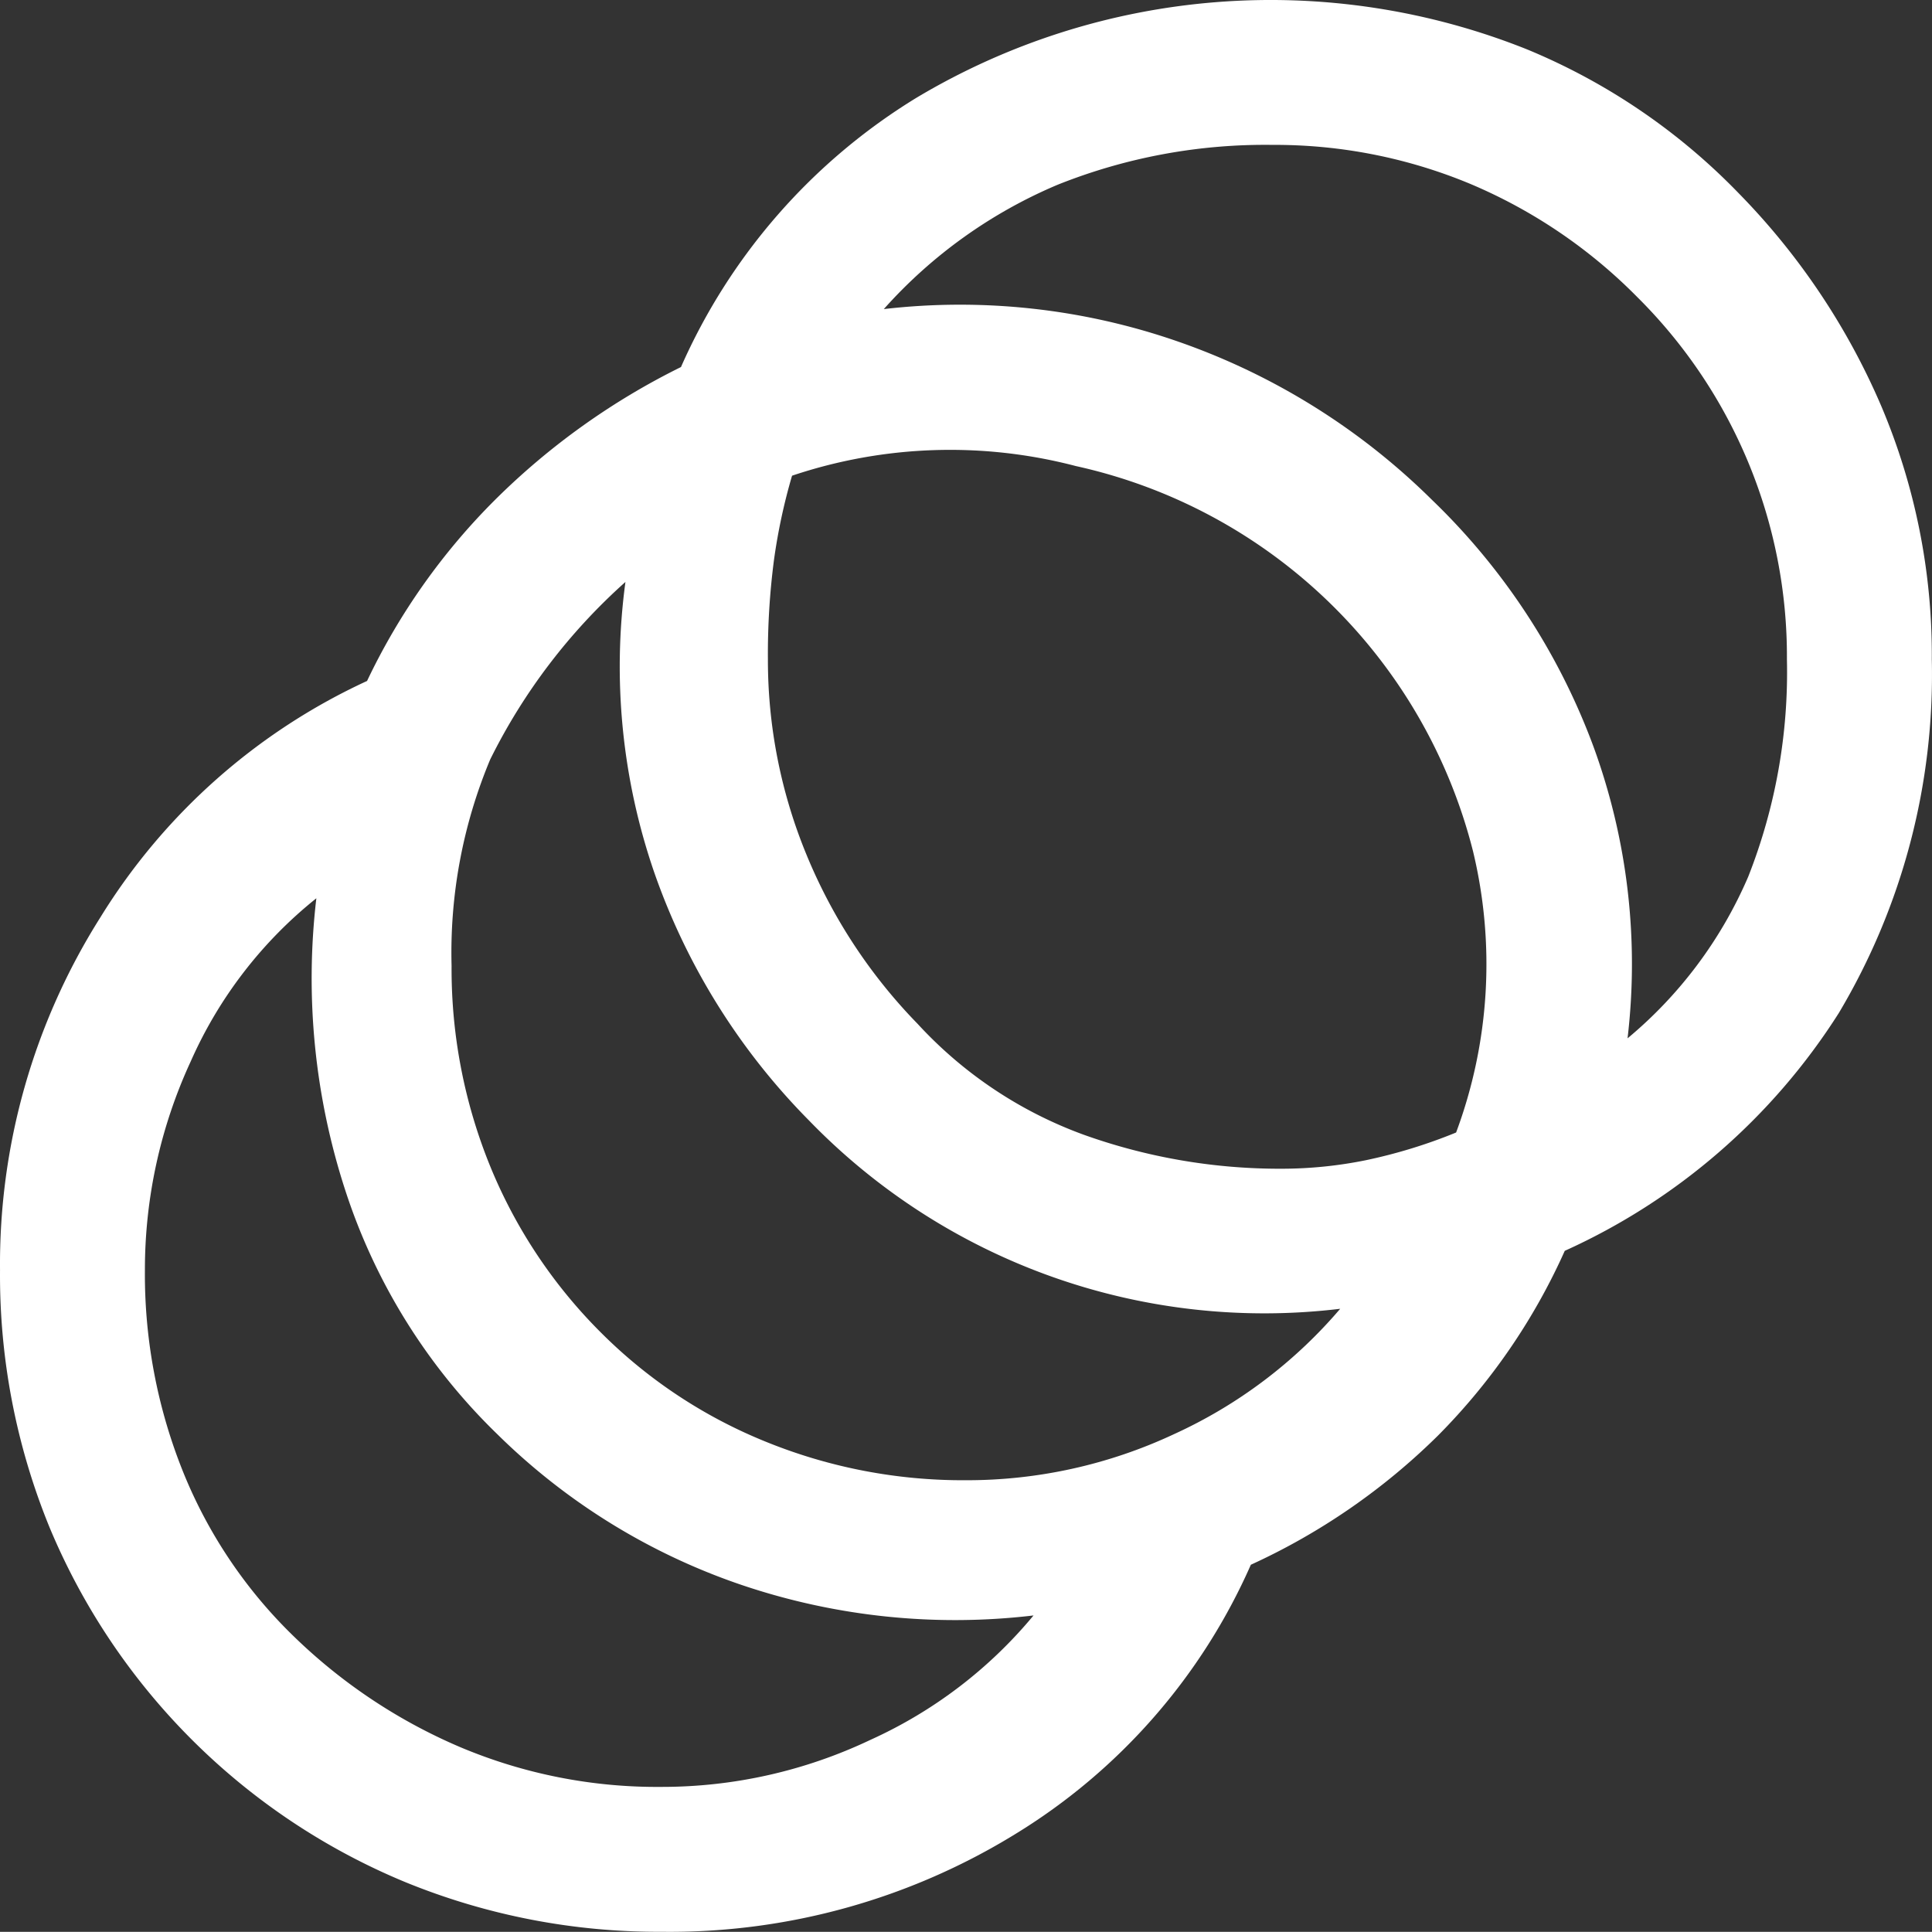
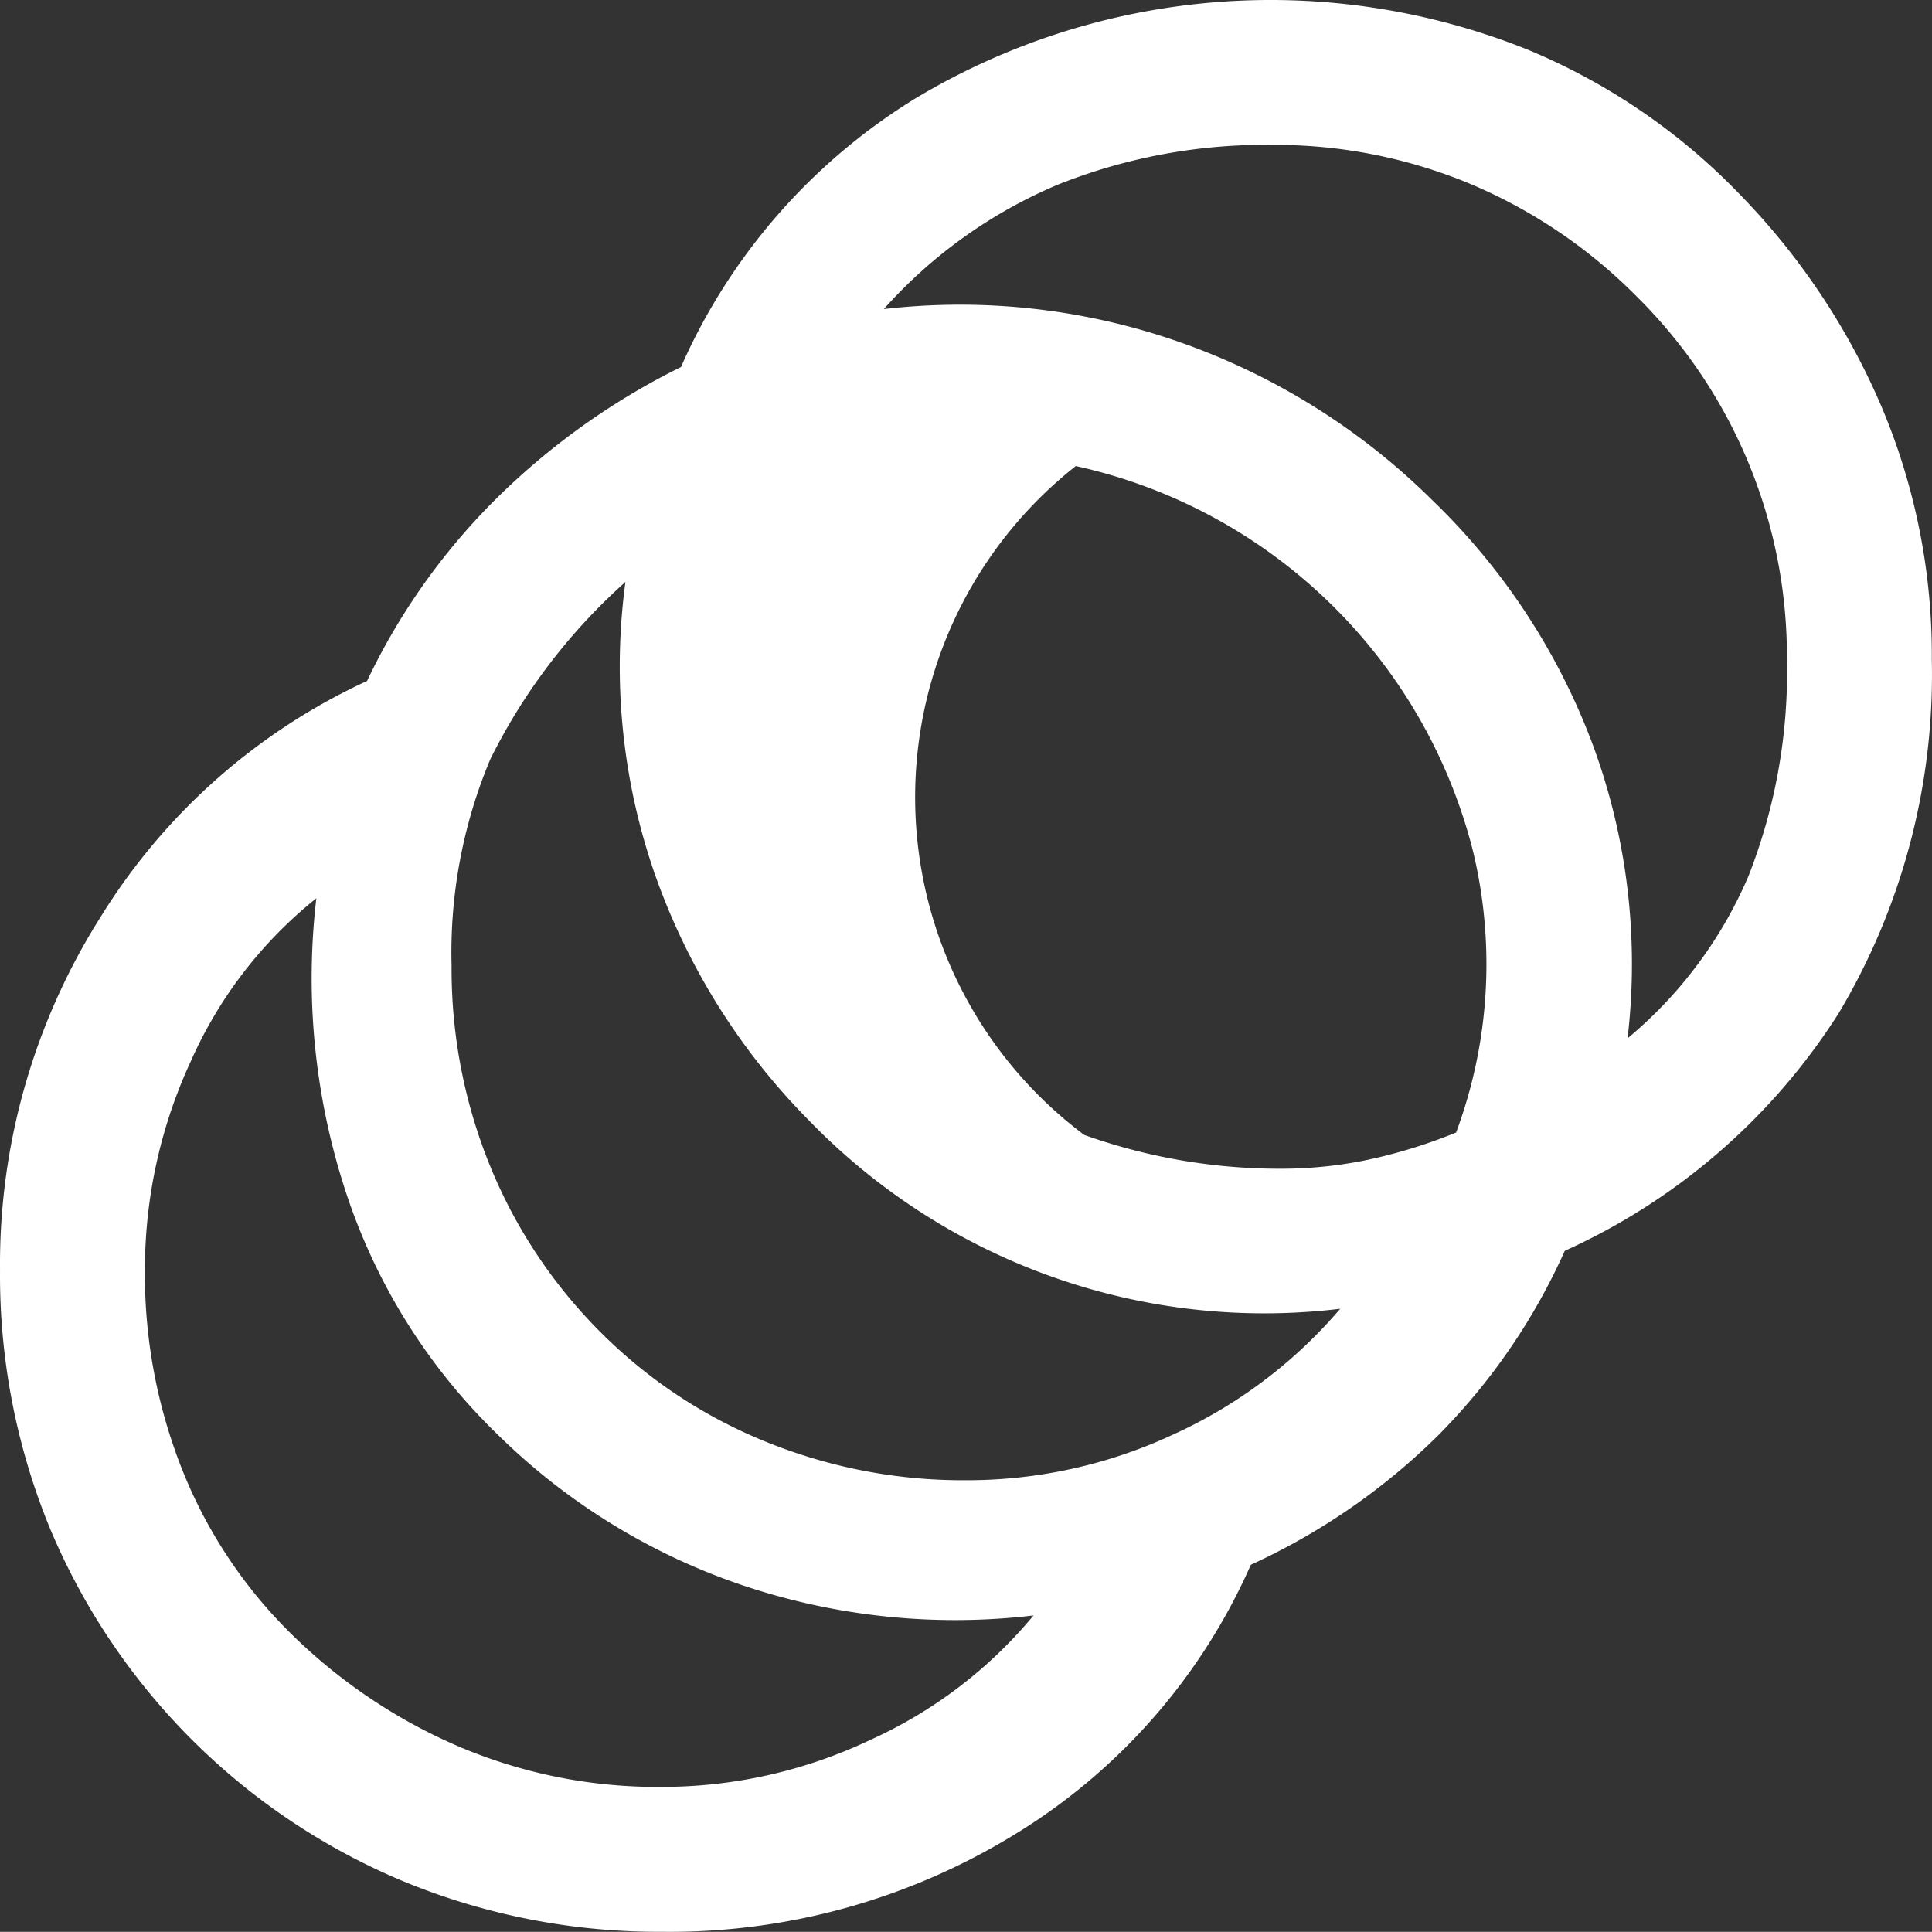
<svg xmlns="http://www.w3.org/2000/svg" width="80.009" height="80.002" viewBox="0 0 80.009 80.002">
  <rect x="0" y="0" width="80.009" height="80.002" fill="#333333" stroke="none" />
  <defs>
    <style>
      .cls-1 {
        fill: #fff;
      }
    </style>
  </defs>
-   <path id="animation_FILL0_wght400_GRAD0_opsz48" class="cls-1" d="M31.4,84a27.669,27.669,0,0,1-10.6-2.05A27.243,27.243,0,0,1,6.05,67.25,27.556,27.556,0,0,1,4,56.6,26.877,26.877,0,0,1,8.15,42,25.513,25.513,0,0,1,19.2,32.2a26.87,26.87,0,0,1,5.3-7.5,29.363,29.363,0,0,1,7.7-5.5A24.783,24.783,0,0,1,41.95,8.05a28.589,28.589,0,0,1,25.3-2A25.993,25.993,0,0,1,76,12a28.751,28.751,0,0,1,5.9,8.8A26.371,26.371,0,0,1,84,31.3a27.367,27.367,0,0,1-3.85,14.65A26.222,26.222,0,0,1,68.8,55.8a25.806,25.806,0,0,1-5.25,7.65A26.965,26.965,0,0,1,55.8,68.8a24.783,24.783,0,0,1-9.75,11.15A27.3,27.3,0,0,1,31.4,84Zm0-6a20.11,20.11,0,0,0,8.65-1.95A18.864,18.864,0,0,0,46.8,70.9a27.587,27.587,0,0,1-12.05-1.25A26.564,26.564,0,0,1,24.6,63.4a24.669,24.669,0,0,1-6.3-10.1,28.364,28.364,0,0,1-1.2-12.1,17.914,17.914,0,0,0-5.2,6.75A20.551,20.551,0,0,0,10,56.6,21.914,21.914,0,0,0,11.6,65a19.809,19.809,0,0,0,4.6,6.8,22.559,22.559,0,0,0,6.85,4.55A20.972,20.972,0,0,0,31.4,78ZM44,65.3a20.219,20.219,0,0,0,8.6-1.9,19.875,19.875,0,0,0,6.9-5.2,26.245,26.245,0,0,1-22-7.8,27.4,27.4,0,0,1-6.4-10.25A26.163,26.163,0,0,1,29.9,28.1a24.319,24.319,0,0,0-5.6,7.35A20.712,20.712,0,0,0,22.7,44a21.653,21.653,0,0,0,1.6,8.3,20.871,20.871,0,0,0,4.6,6.9,20.525,20.525,0,0,0,6.8,4.5A21.653,21.653,0,0,0,44,65.3ZM57.1,52.4a17.561,17.561,0,0,0,3.45-.35A21.549,21.549,0,0,0,64.3,50.9,19.975,19.975,0,0,0,65,39.25,21.807,21.807,0,0,0,48.55,23.3a20.551,20.551,0,0,0-11.75.4,24.169,24.169,0,0,0-.75,3.5,30.064,30.064,0,0,0-.25,4.1,21.143,21.143,0,0,0,1.6,8.1,22,22,0,0,0,4.6,7A17.465,17.465,0,0,0,48.9,51a24.085,24.085,0,0,0,8.2,1.4ZM71.4,47a17.881,17.881,0,0,0,5-6.7,23.1,23.1,0,0,0,1.6-9,20.963,20.963,0,0,0-6.2-15,21.373,21.373,0,0,0-6.95-4.7A21.025,21.025,0,0,0,56.7,10a23.132,23.132,0,0,0-8.9,1.65,20.123,20.123,0,0,0-7.2,5.15,27.471,27.471,0,0,1,12.2,1.35A28.021,28.021,0,0,1,63.3,24.7,27.346,27.346,0,0,1,70,34.95,26.219,26.219,0,0,1,71.4,47Z" transform="translate(-3.999 -4)" />
+   <path id="animation_FILL0_wght400_GRAD0_opsz48" class="cls-1" d="M31.4,84a27.669,27.669,0,0,1-10.6-2.05A27.243,27.243,0,0,1,6.05,67.25,27.556,27.556,0,0,1,4,56.6,26.877,26.877,0,0,1,8.15,42,25.513,25.513,0,0,1,19.2,32.2a26.87,26.87,0,0,1,5.3-7.5,29.363,29.363,0,0,1,7.7-5.5A24.783,24.783,0,0,1,41.95,8.05a28.589,28.589,0,0,1,25.3-2A25.993,25.993,0,0,1,76,12a28.751,28.751,0,0,1,5.9,8.8A26.371,26.371,0,0,1,84,31.3a27.367,27.367,0,0,1-3.85,14.65A26.222,26.222,0,0,1,68.8,55.8a25.806,25.806,0,0,1-5.25,7.65A26.965,26.965,0,0,1,55.8,68.8a24.783,24.783,0,0,1-9.75,11.15A27.3,27.3,0,0,1,31.4,84Zm0-6a20.11,20.11,0,0,0,8.65-1.95A18.864,18.864,0,0,0,46.8,70.9a27.587,27.587,0,0,1-12.05-1.25A26.564,26.564,0,0,1,24.6,63.4a24.669,24.669,0,0,1-6.3-10.1,28.364,28.364,0,0,1-1.2-12.1,17.914,17.914,0,0,0-5.2,6.75A20.551,20.551,0,0,0,10,56.6,21.914,21.914,0,0,0,11.6,65a19.809,19.809,0,0,0,4.6,6.8,22.559,22.559,0,0,0,6.85,4.55A20.972,20.972,0,0,0,31.4,78ZM44,65.3a20.219,20.219,0,0,0,8.6-1.9,19.875,19.875,0,0,0,6.9-5.2,26.245,26.245,0,0,1-22-7.8,27.4,27.4,0,0,1-6.4-10.25A26.163,26.163,0,0,1,29.9,28.1a24.319,24.319,0,0,0-5.6,7.35A20.712,20.712,0,0,0,22.7,44a21.653,21.653,0,0,0,1.6,8.3,20.871,20.871,0,0,0,4.6,6.9,20.525,20.525,0,0,0,6.8,4.5A21.653,21.653,0,0,0,44,65.3ZM57.1,52.4a17.561,17.561,0,0,0,3.45-.35A21.549,21.549,0,0,0,64.3,50.9,19.975,19.975,0,0,0,65,39.25,21.807,21.807,0,0,0,48.55,23.3A17.465,17.465,0,0,0,48.9,51a24.085,24.085,0,0,0,8.2,1.4ZM71.4,47a17.881,17.881,0,0,0,5-6.7,23.1,23.1,0,0,0,1.6-9,20.963,20.963,0,0,0-6.2-15,21.373,21.373,0,0,0-6.95-4.7A21.025,21.025,0,0,0,56.7,10a23.132,23.132,0,0,0-8.9,1.65,20.123,20.123,0,0,0-7.2,5.15,27.471,27.471,0,0,1,12.2,1.35A28.021,28.021,0,0,1,63.3,24.7,27.346,27.346,0,0,1,70,34.95,26.219,26.219,0,0,1,71.4,47Z" transform="translate(-3.999 -4)" />
</svg>